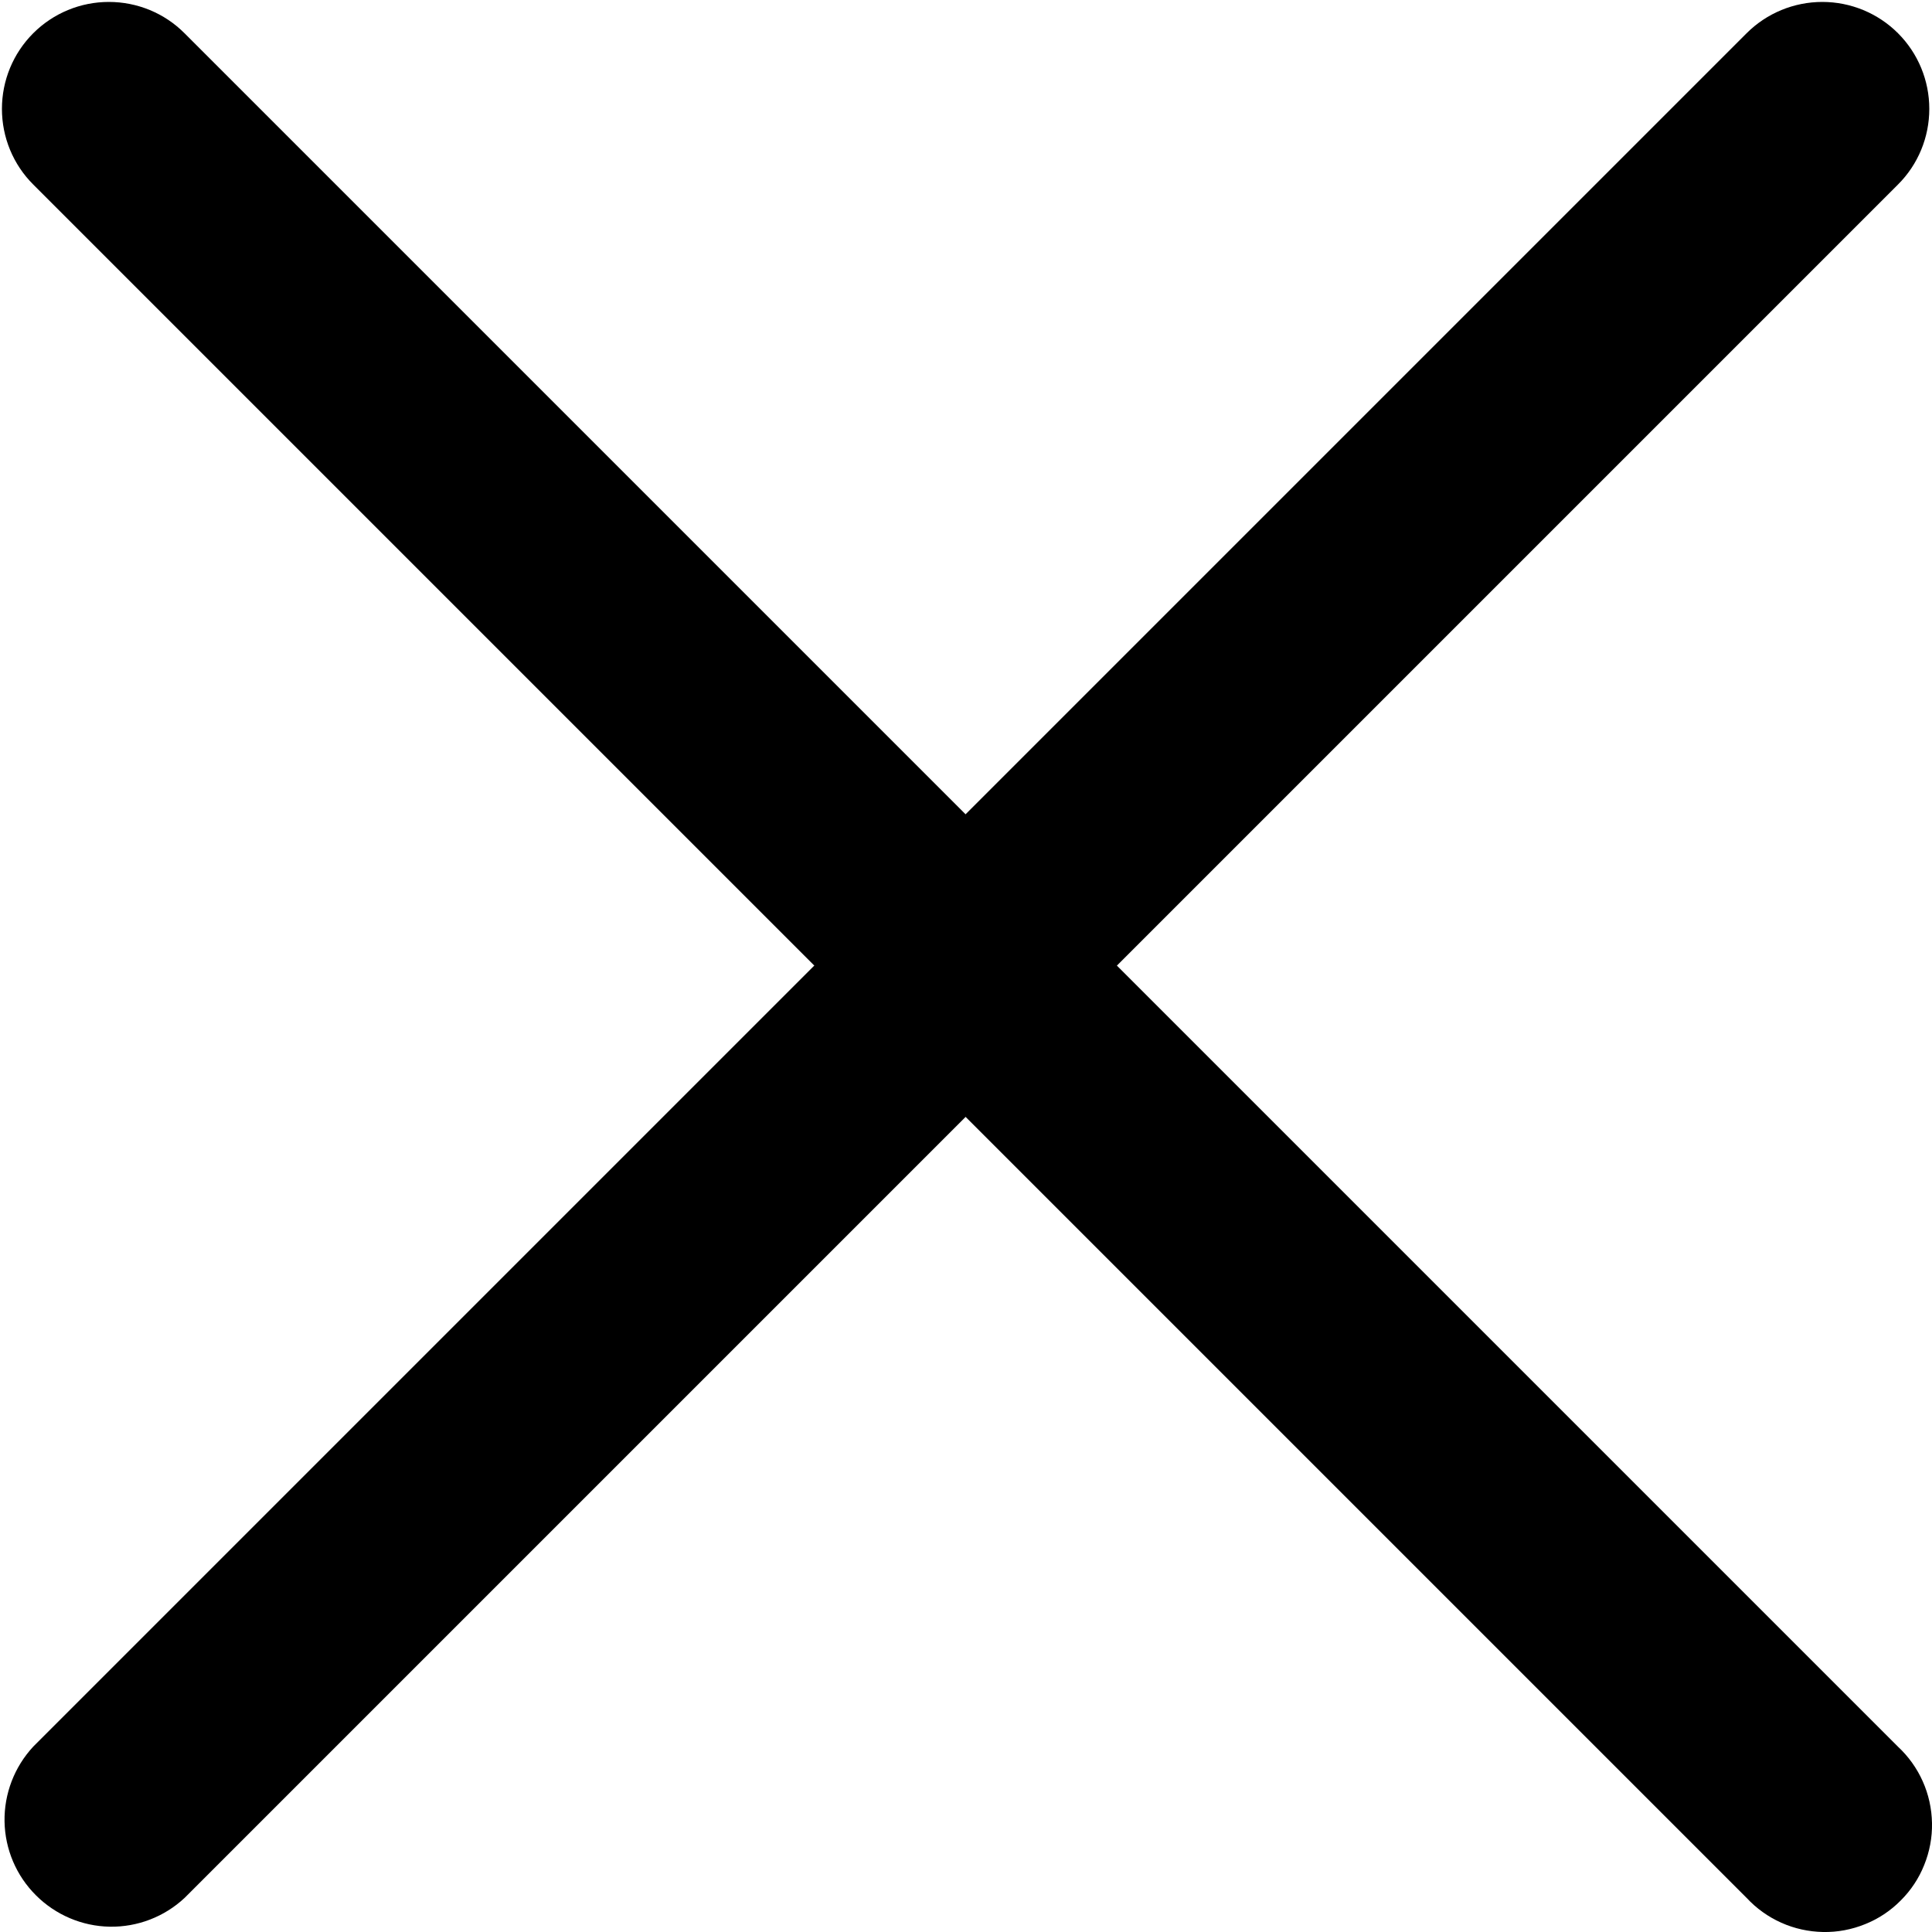
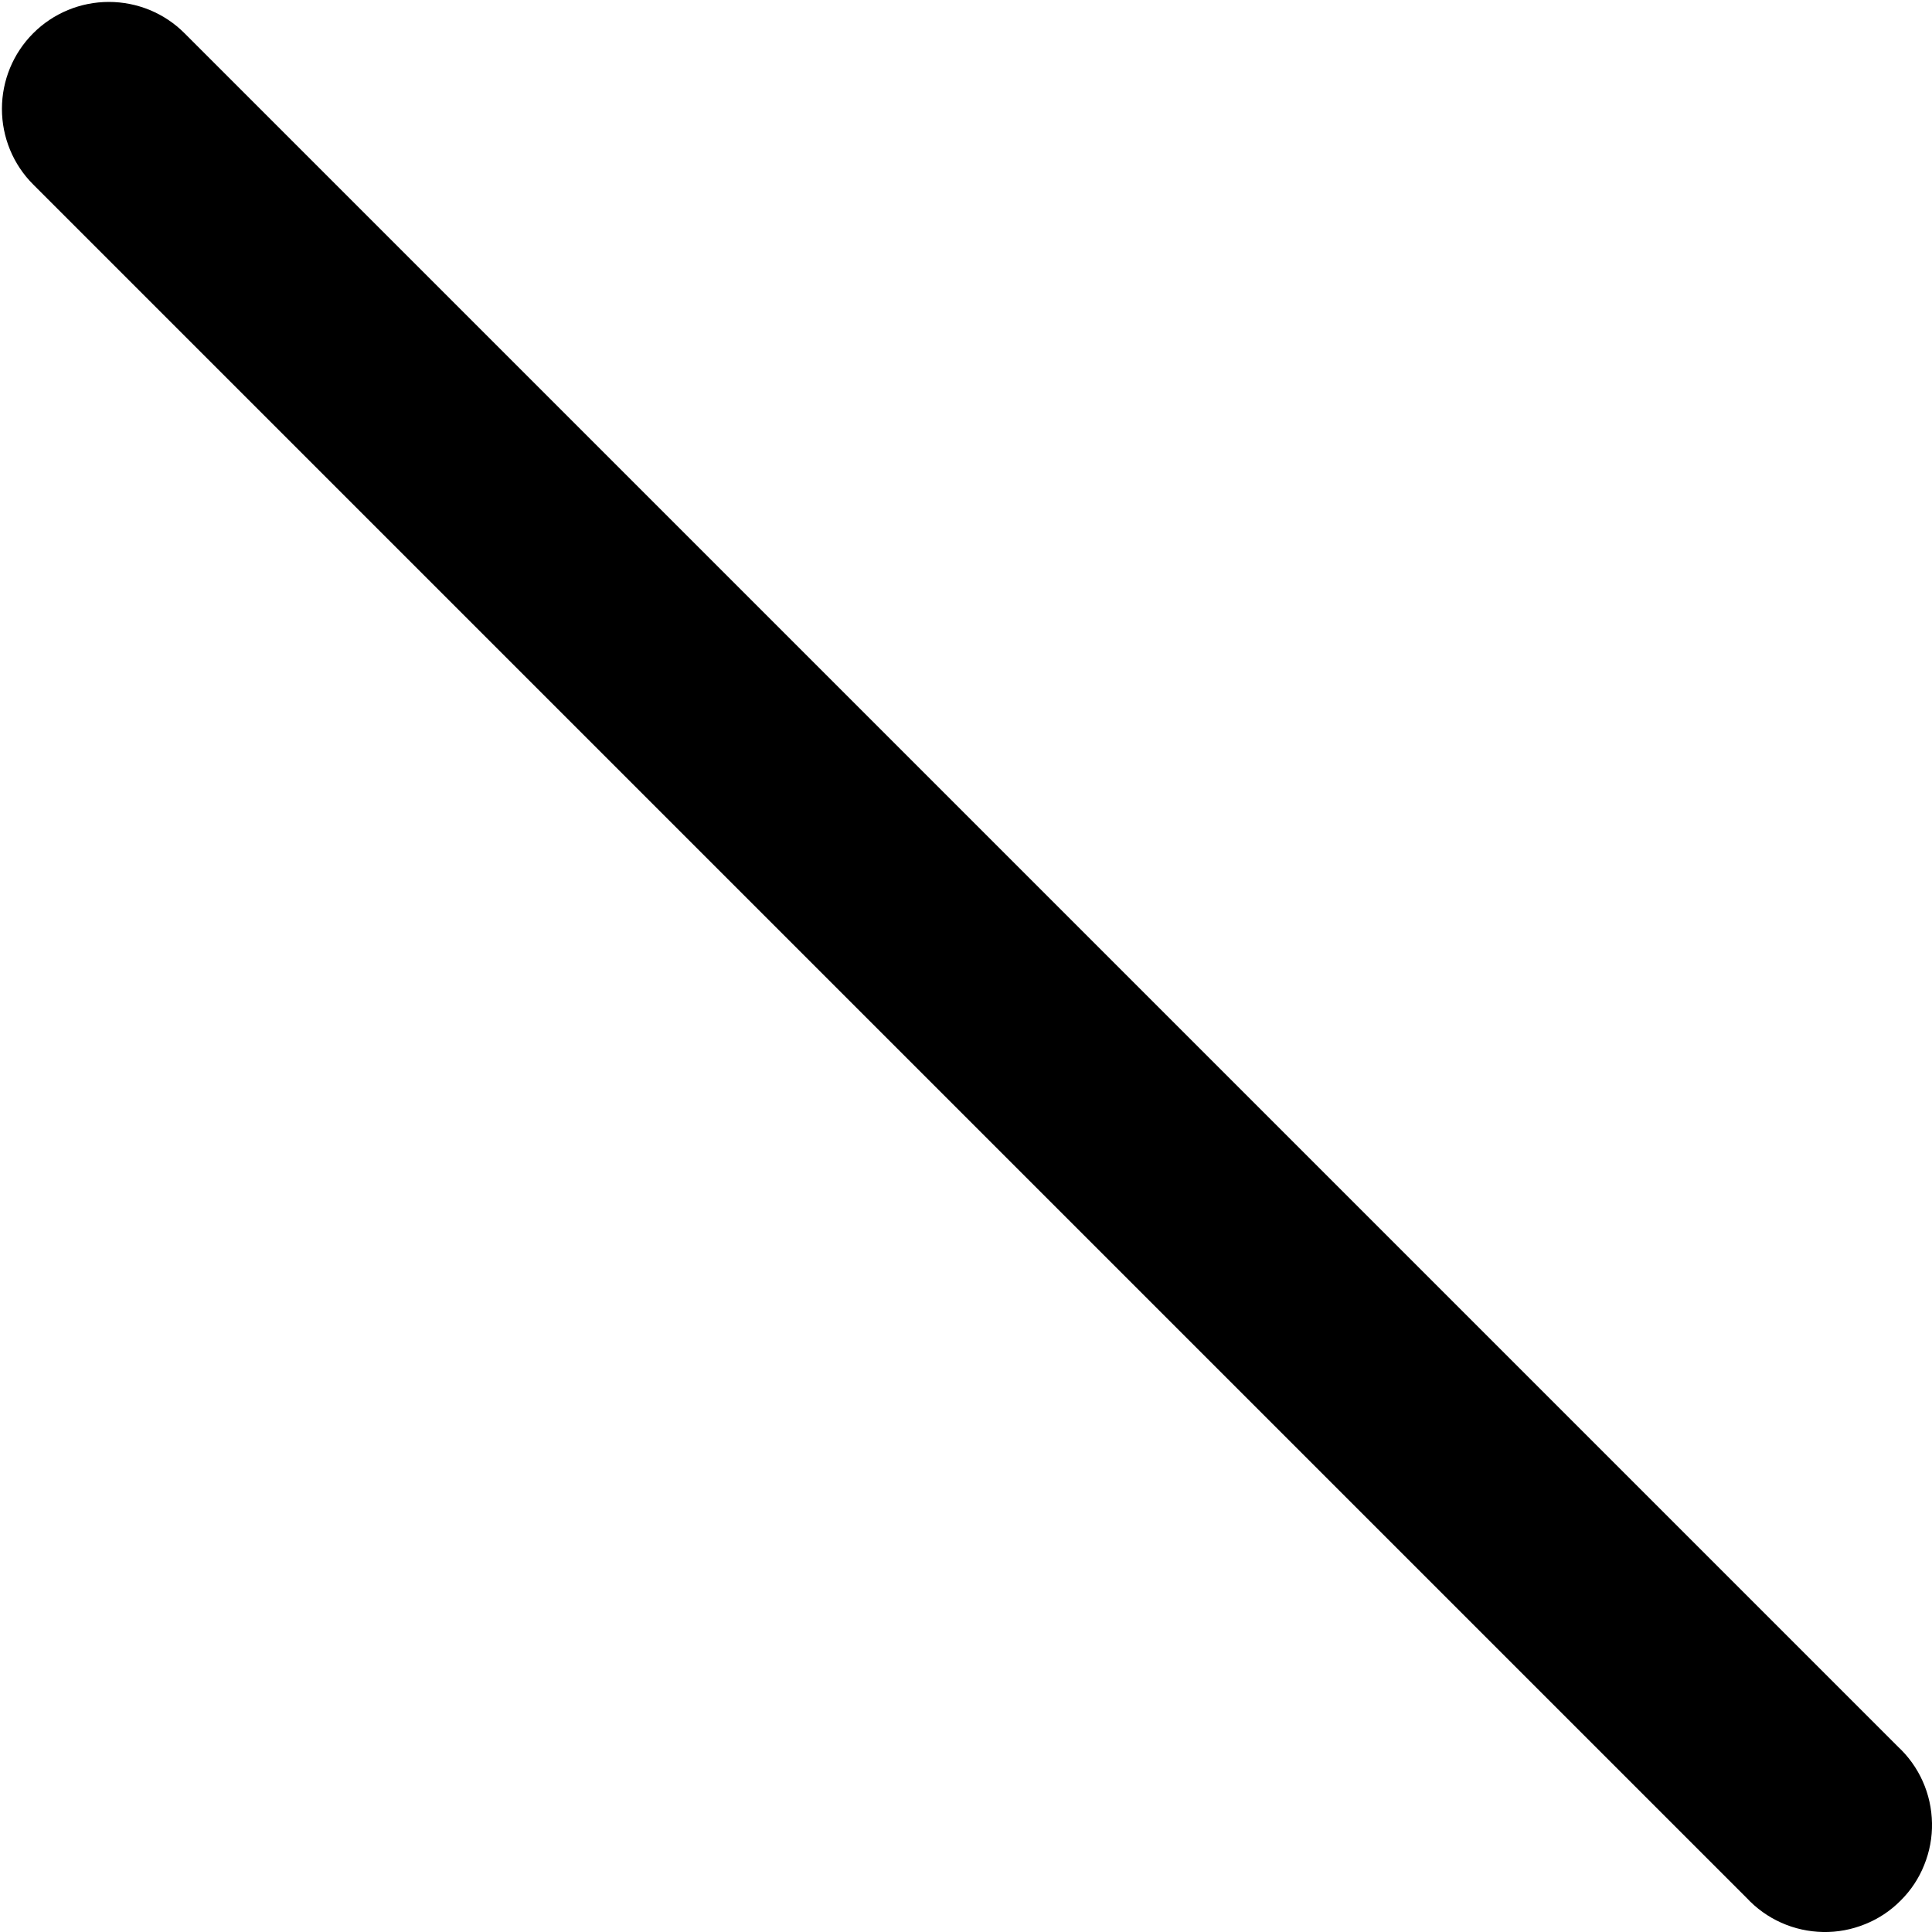
<svg xmlns="http://www.w3.org/2000/svg" width="20" height="20" viewBox="0 0 20 20" fill="none">
  <path fill-rule="evenodd" clip-rule="evenodd" d="M0.344 0.344C0.552 0.136 0.833 0.02 1.127 0.02C1.421 0.02 1.703 0.136 1.91 0.344L19.647 18.081C19.756 18.182 19.844 18.305 19.904 18.44C19.965 18.576 19.997 18.723 20 18.872C20.003 19.021 19.975 19.169 19.919 19.307C19.864 19.445 19.781 19.57 19.675 19.675C19.57 19.781 19.445 19.864 19.307 19.919C19.169 19.975 19.021 20.003 18.872 20C18.723 19.997 18.576 19.965 18.44 19.904C18.305 19.844 18.182 19.756 18.081 19.647L0.344 1.91C0.136 1.703 0.02 1.421 0.02 1.127C0.02 0.833 0.136 0.552 0.344 0.344Z" fill="black" />
-   <path fill-rule="evenodd" clip-rule="evenodd" d="M19.648 0.344C19.856 0.552 19.972 0.833 19.972 1.127C19.972 1.421 19.856 1.703 19.648 1.91L1.911 19.647C1.701 19.843 1.423 19.95 1.136 19.945C0.849 19.94 0.575 19.823 0.372 19.62C0.168 19.417 0.052 19.143 0.047 18.856C0.042 18.569 0.149 18.291 0.344 18.081L18.081 0.344C18.289 0.136 18.571 0.02 18.865 0.02C19.158 0.02 19.44 0.136 19.648 0.344Z" fill="black" />
</svg>